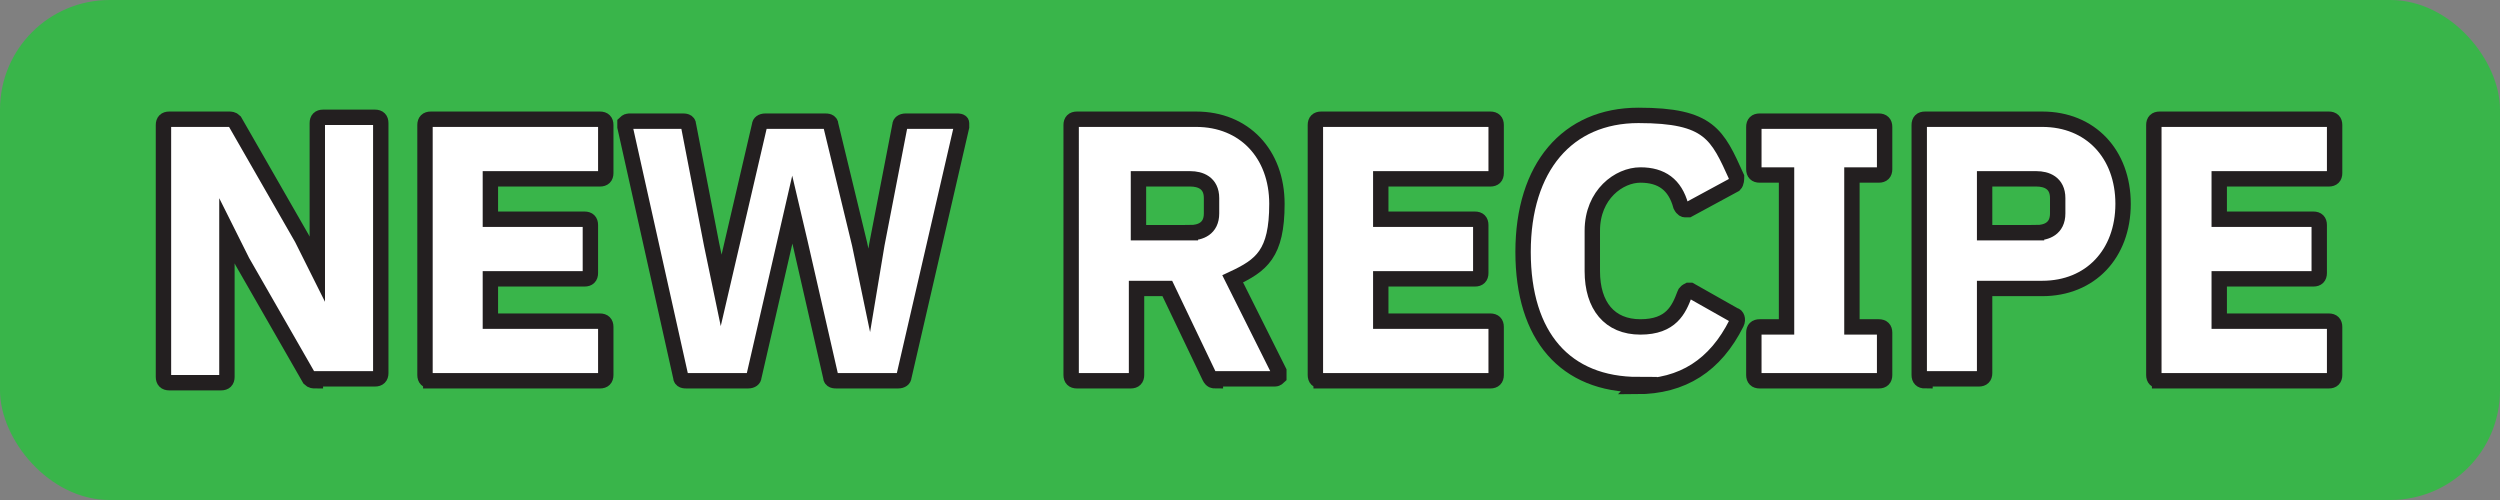
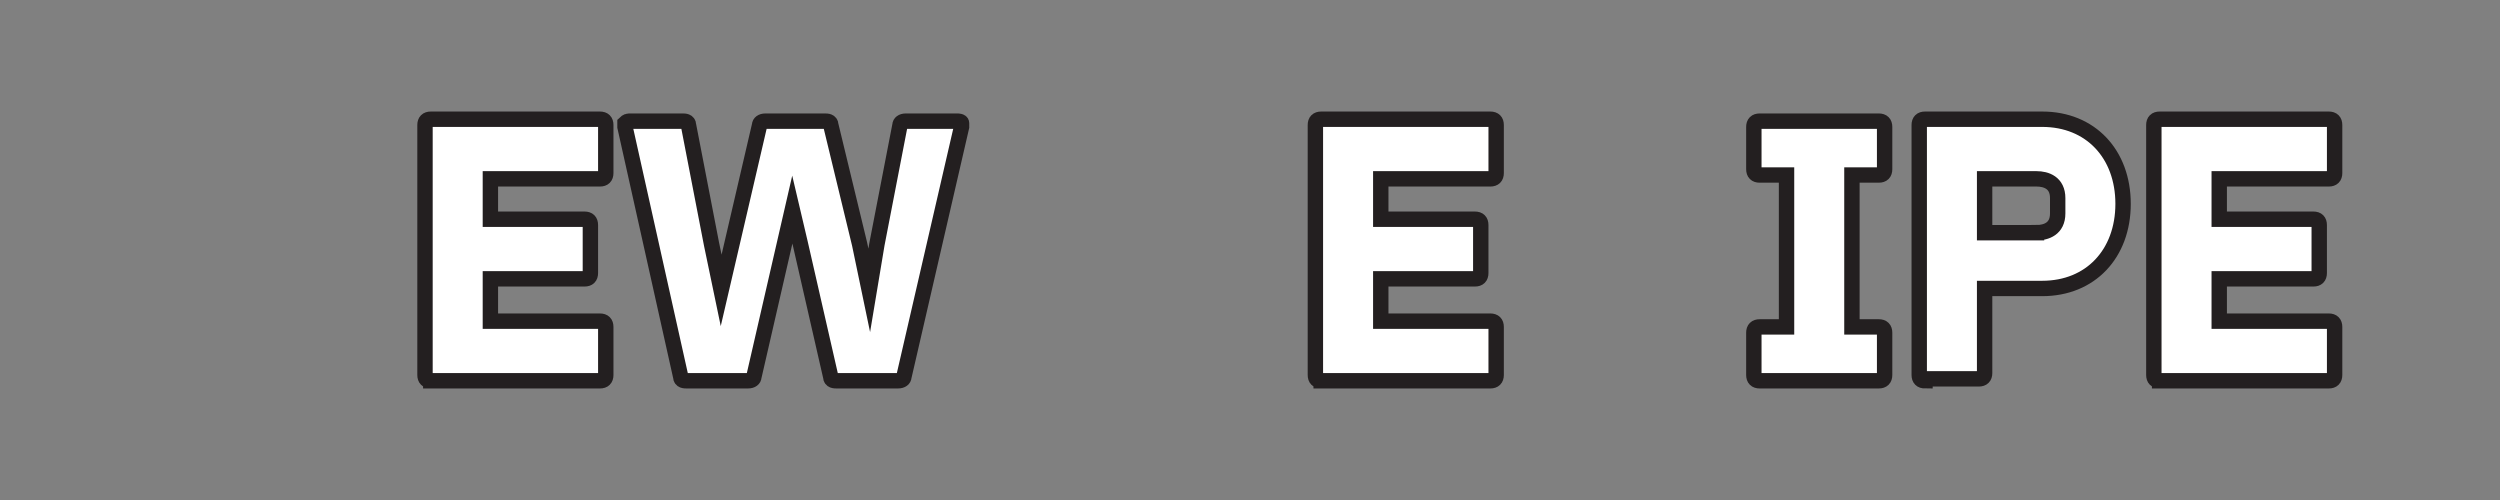
<svg xmlns="http://www.w3.org/2000/svg" id="Layer_1" version="1.1" viewBox="0 0 130 26">
  <rect x="0" y="0" width="130" height="26" fill="#808080" stroke="none" />
-   <rect x="0" y="0" width="130" height="26" rx="5.7" ry="5.7" style="fill: #39b54a;" />
  <g>
-     <path d="M16.4,19.8c-.1,0-.2,0-.3-.1l-3.5-6.1-.8-1.6v7.6c0,.2-.1.3-.3.3h-2.7c-.2,0-.3-.1-.3-.3V6.5c0-.2.1-.3.3-.3h3.1c.1,0,.2,0,.3.1l3.5,6.1.8,1.6v-7.6c0-.2.1-.3.3-.3h2.7c.2,0,.3.1.3.3v13c0,.2-.1.3-.3.3h-3.1Z" style="fill: #fff; stroke: #231f20; stroke-miterlimit: 10; stroke-width: .8px;" />
    <path d="M22.4,19.8c-.2,0-.3-.1-.3-.3V6.5c0-.2.1-.3.3-.3h8.8c.2,0,.3.1.3.3v2.5c0,.2-.1.3-.3.3h-5.7v2.1h4.9c.2,0,.3.1.3.3v2.5c0,.2-.1.3-.3.3h-4.9v2.2h5.7c.2,0,.3.1.3.3v2.5c0,.2-.1.3-.3.3h-8.8Z" style="fill: #fff; stroke: #231f20; stroke-miterlimit: 10; stroke-width: .8px;" />
    <path d="M43.5,19.8c-.1,0-.3,0-.3-.2l-1.6-7-.4-1.7-2,8.7c0,.1-.1.2-.3.2h-3.2c-.1,0-.3,0-.3-.2l-2.9-13c0,0,0-.2,0-.2s.1-.1.2-.1h2.8c.1,0,.3,0,.3.2l1.2,6.2.5,2.4,2-8.6c0-.1.1-.2.3-.2h3.1c.1,0,.3,0,.3.2l1.5,6.2.5,2.4.4-2.4,1.2-6.2c0-.1.1-.2.3-.2h2.7c0,0,.2,0,.2.1,0,0,0,.2,0,.2l-3,13c0,.1-.1.2-.3.2h-3.2Z" style="fill: #fff; stroke: #231f20; stroke-miterlimit: 10; stroke-width: .8px;" />
-     <path d="M63.2,19.8c-.1,0-.2,0-.3-.2l-2.2-4.6h-1.6v4.5c0,.2-.1.3-.3.3h-2.8c-.2,0-.3-.1-.3-.3V6.5c0-.2.1-.3.3-.3h6.2c2.5,0,4.2,1.8,4.2,4.4s-.8,3.2-2.3,3.9l2.4,4.8c0,0,0,.2,0,.3,0,0-.1.1-.2.1h-3.1ZM61.9,12.1c.5,0,1.1-.2,1.1-1v-.8c0-.8-.6-1-1.1-1h-2.7v2.8h2.7Z" style="fill: #fff; stroke: #231f20; stroke-miterlimit: 10; stroke-width: .8px;" />
    <path d="M68.7,19.8c-.2,0-.3-.1-.3-.3V6.5c0-.2.1-.3.3-.3h8.8c.2,0,.3.1.3.3v2.5c0,.2-.1.3-.3.3h-5.7v2.1h4.9c.2,0,.3.1.3.3v2.5c0,.2-.1.3-.3.3h-4.9v2.2h5.7c.2,0,.3.1.3.3v2.5c0,.2-.1.3-.3.3h-8.8Z" style="fill: #fff; stroke: #231f20; stroke-miterlimit: 10; stroke-width: .8px;" />
-     <path d="M85.2,20c-3.8,0-6-2.5-6-6.9s2.3-7.1,6-7.1,4.1,1,5.1,3.2c0,.1,0,.3-.1.4l-2.4,1.3s0,0-.1,0,0,0-.1,0c0,0-.1,0-.2-.2-.3-1.1-1-1.6-2.1-1.6s-2.5,1-2.5,2.9v2.1c0,1.8.9,2.9,2.5,2.9s2-.9,2.3-1.7c0,0,0-.1.2-.2,0,0,0,0,0,0,0,0,0,0,.1,0l2.3,1.3c.1,0,.2.2.1.4-1.1,2.2-2.8,3.3-5.2,3.3Z" style="fill: #fff; stroke: #231f20; stroke-miterlimit: 10; stroke-width: .8px;" />
    <path d="M91.5,19.8c-.2,0-.3-.1-.3-.3v-2.2c0-.2.1-.3.3-.3h1.4v-7.9h-1.4c-.2,0-.3-.1-.3-.3v-2.2c0-.2.1-.3.3-.3h6.2c.2,0,.3.1.3.3v2.2c0,.2-.1.3-.3.3h-1.4v7.9h1.4c.2,0,.3.1.3.3v2.2c0,.2-.1.3-.3.3h-6.2Z" style="fill: #fff; stroke: #231f20; stroke-miterlimit: 10; stroke-width: .8px;" />
    <path d="M100.1,19.8c-.2,0-.3-.1-.3-.3V6.5c0-.2.1-.3.3-.3h6.1c2.5,0,4.2,1.8,4.2,4.4s-1.7,4.4-4.2,4.4h-3v4.4c0,.2-.1.3-.3.3h-2.8ZM105.9,12.1c.5,0,1.1-.2,1.1-1v-.8c0-.8-.6-1-1.1-1h-2.7v2.8h2.7Z" style="fill: #fff; stroke: #231f20; stroke-miterlimit: 10; stroke-width: .8px;" />
    <path d="M112.3,19.8c-.2,0-.3-.1-.3-.3V6.5c0-.2.1-.3.3-.3h8.8c.2,0,.3.1.3.3v2.5c0,.2-.1.3-.3.3h-5.7v2.1h4.9c.2,0,.3.1.3.3v2.5c0,.2-.1.3-.3.3h-4.9v2.2h5.7c.2,0,.3.1.3.3v2.5c0,.2-.1.3-.3.3h-8.8Z" style="fill: #fff; stroke: #231f20; stroke-miterlimit: 10; stroke-width: .8px;" />
  </g>
</svg>